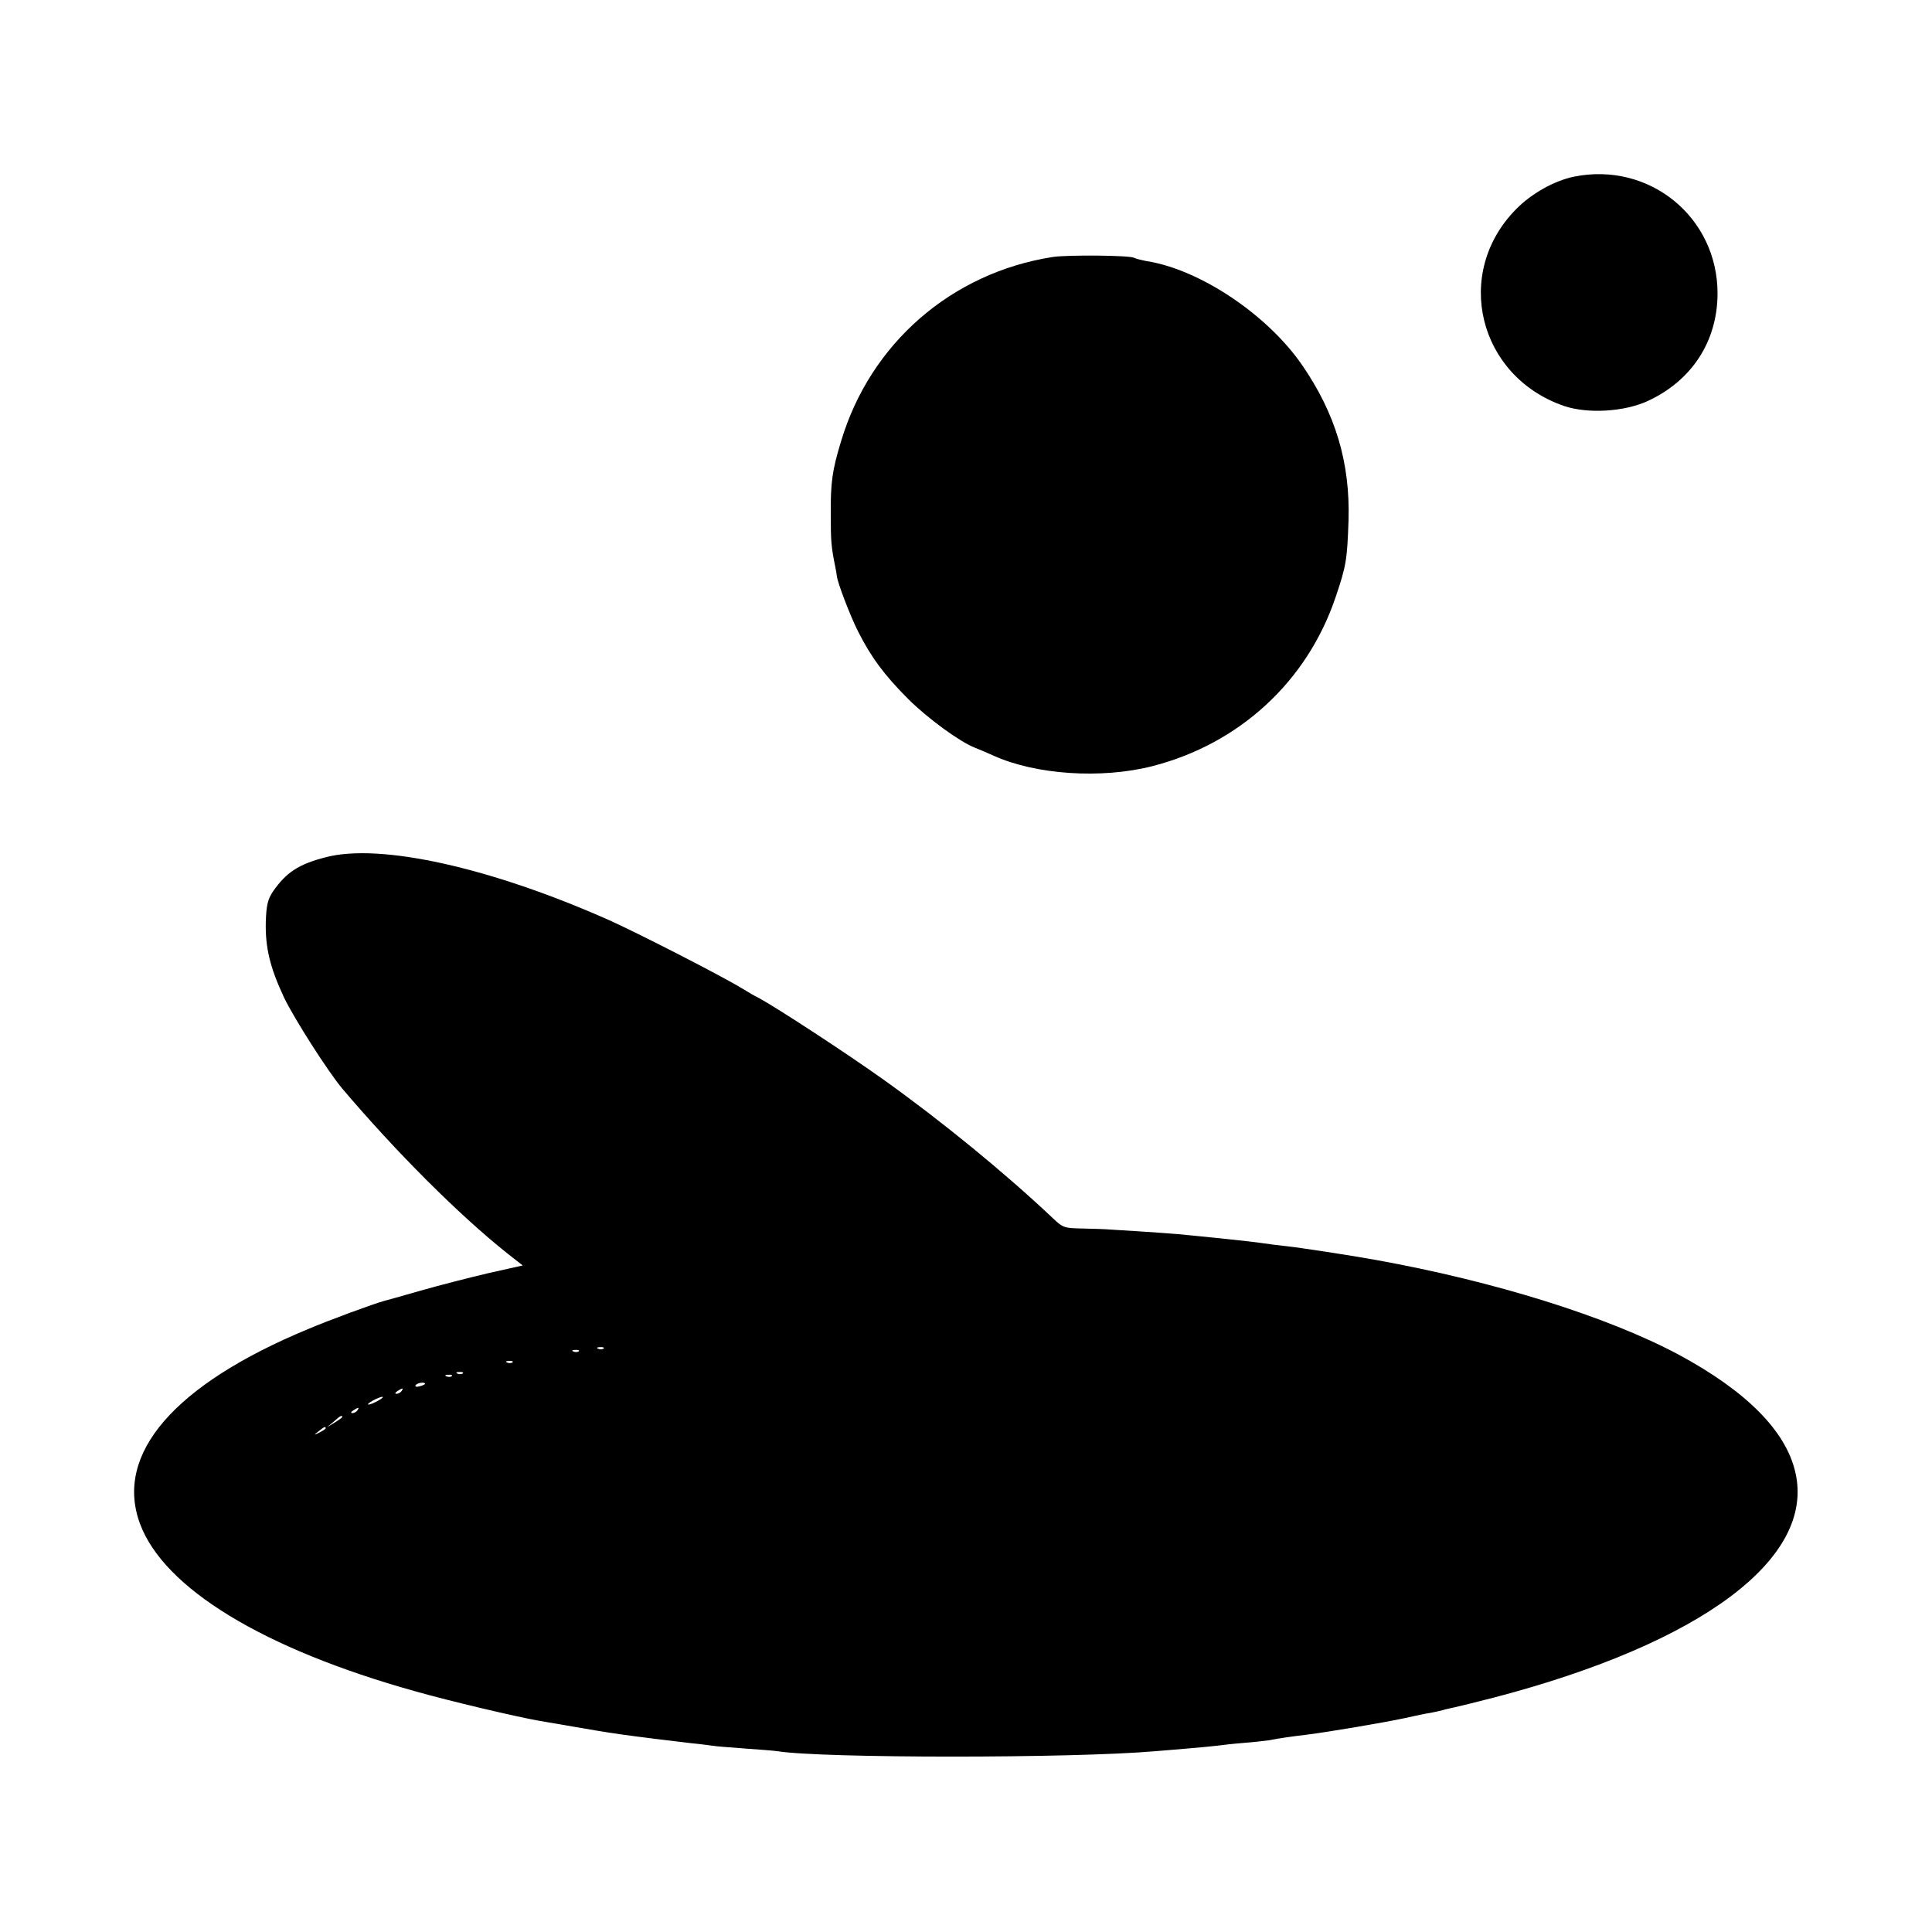
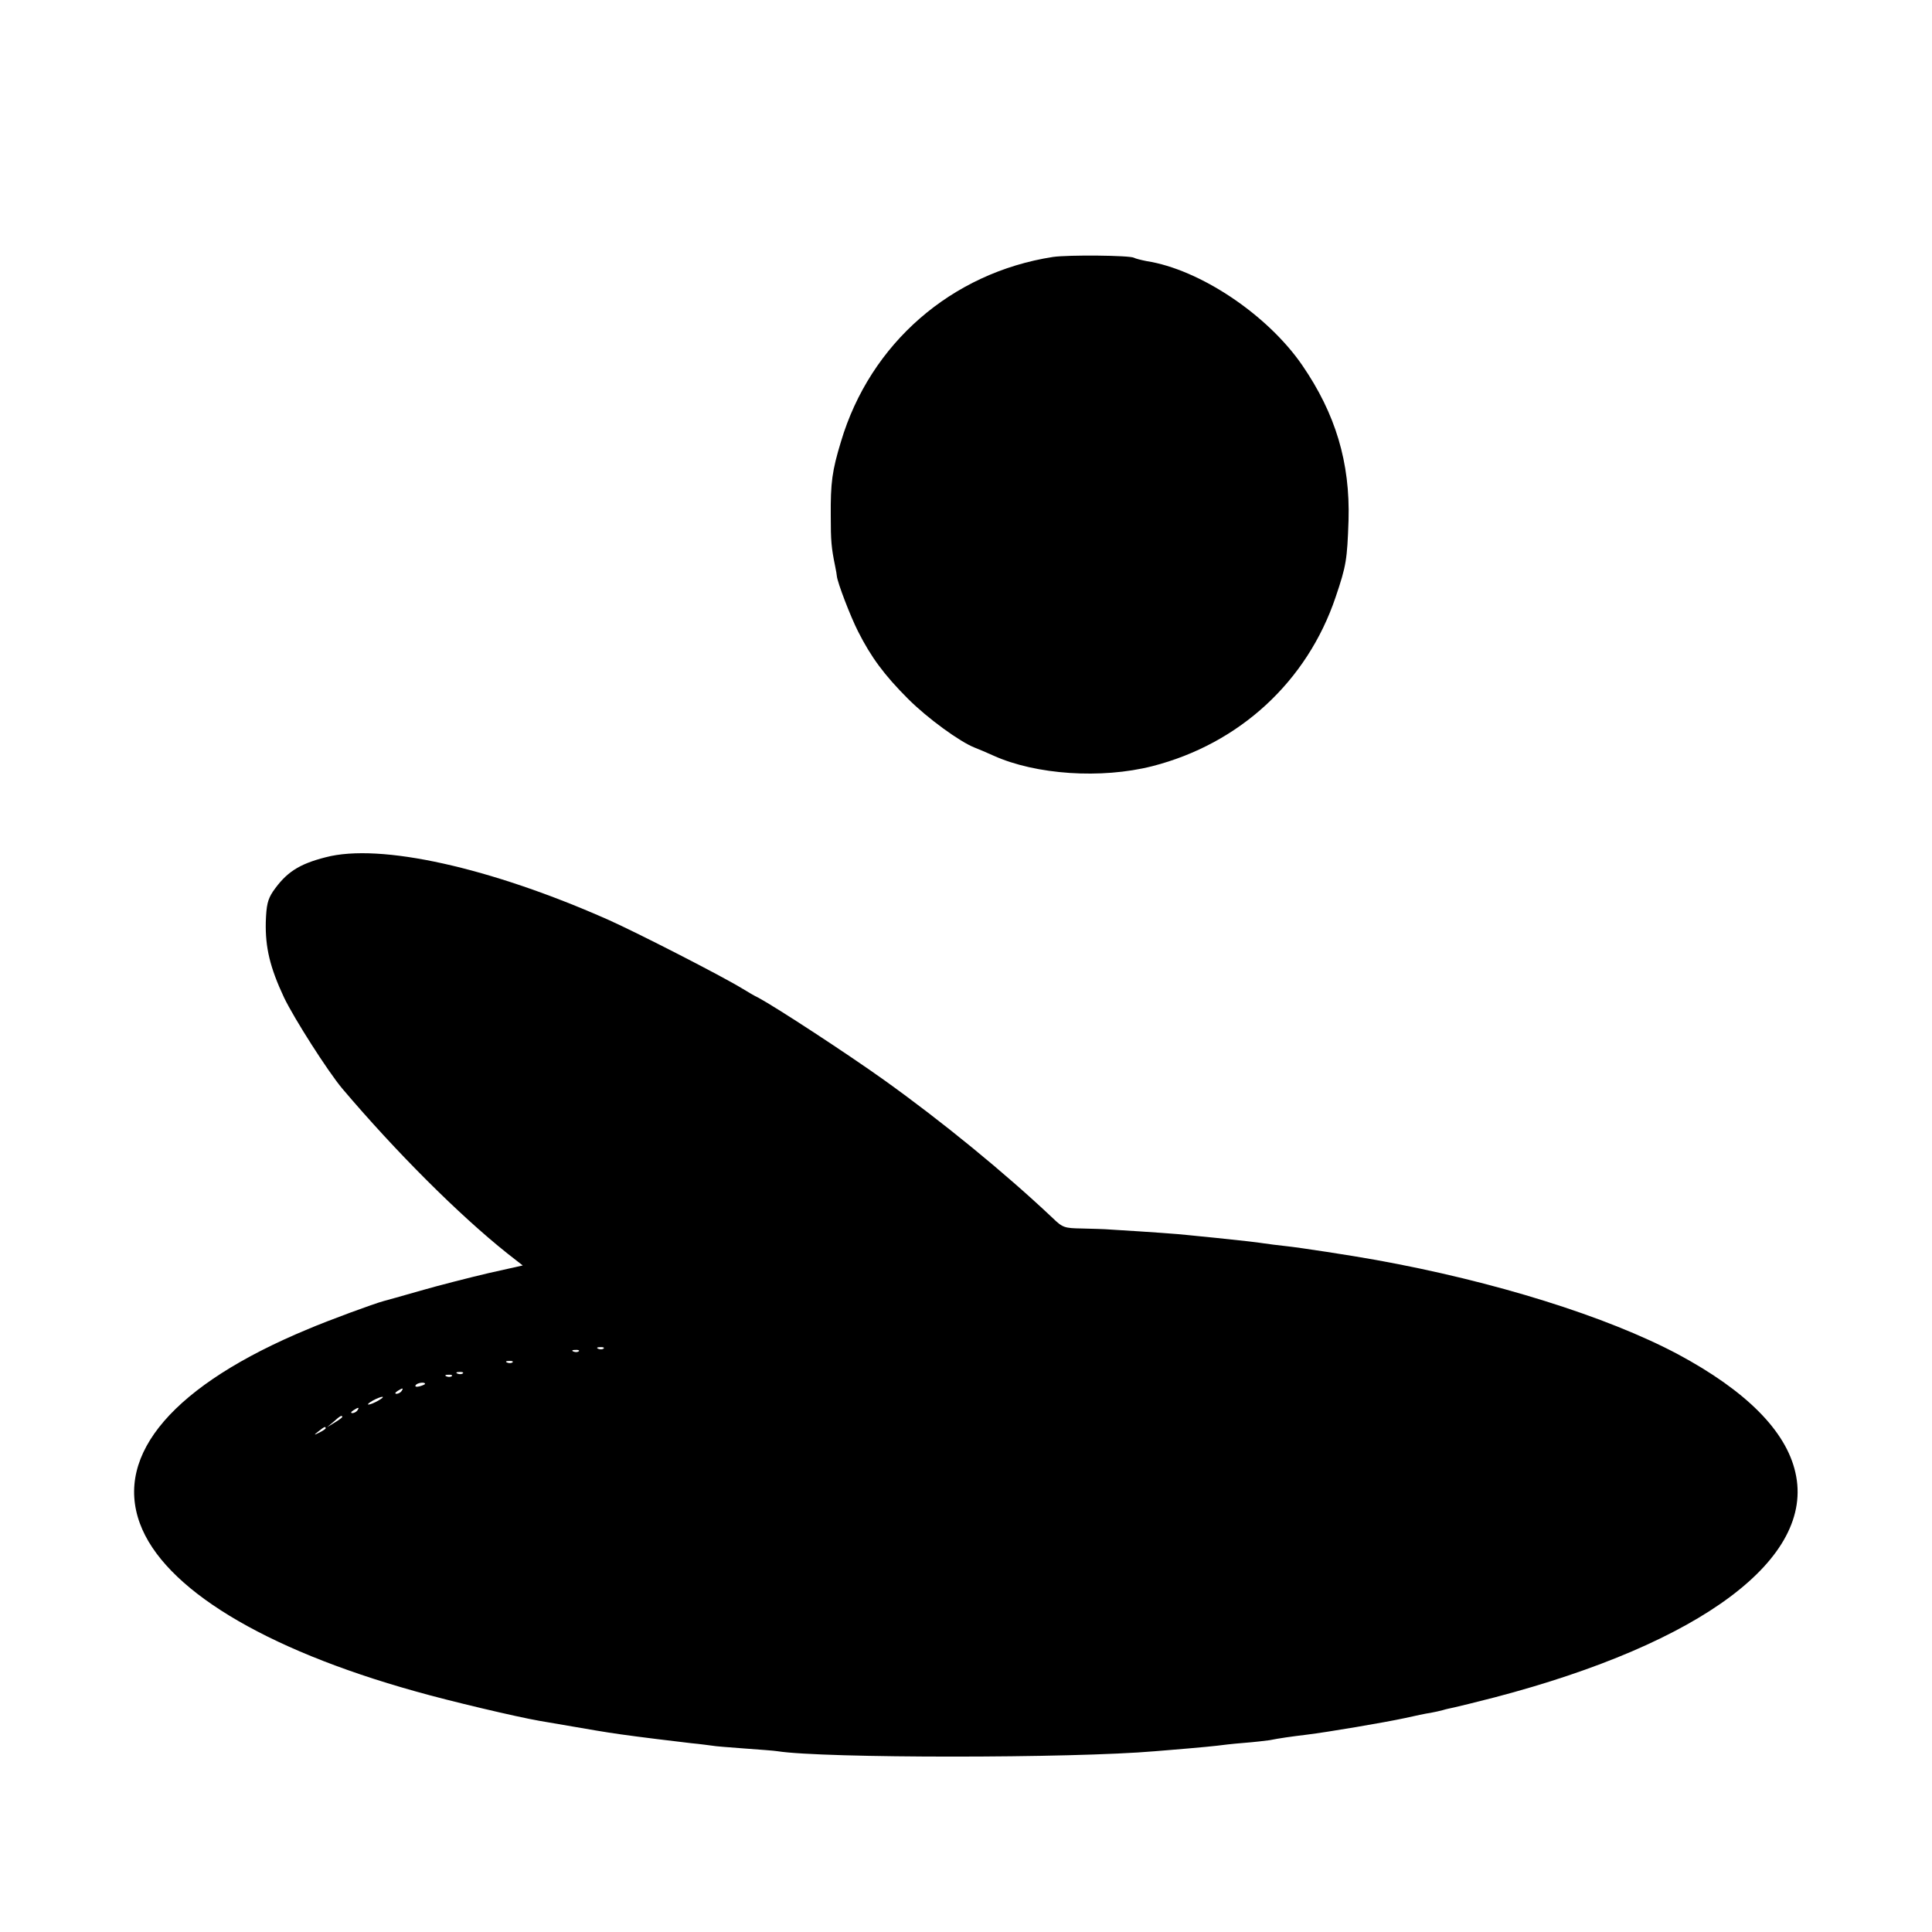
<svg xmlns="http://www.w3.org/2000/svg" version="1.0" width="700pt" height="700pt" viewBox="0 0 700 700" preserveAspectRatio="xMidYMid meet">
  <g transform="translate(0,700) scale(0.1,-0.1)" fill="#000000" stroke="none">
-     <path d="M5703 6360 c-72 -15 -154 -61 -210 -118 -229 -232 -137 -606 174 -713 86 -29 218 -21 303 18 160 74 252 216 253 388 1 278 -247 480 -520 425z" />
    <path d="M3815 6069 c-367 -57 -662 -313 -768 -669 -32 -105 -38 -149 -37 -270 0 -89 2 -114 16 -182 3 -15 6 -31 6 -35 2 -23 49 -146 77 -201 47 -93 95 -158 181 -244 71 -71 188 -156 242 -177 13 -5 44 -18 68 -29 153 -69 390 -85 575 -38 316 81 561 307 664 612 39 115 42 136 47 279 6 209 -47 386 -168 562 -126 183 -371 347 -564 377 -20 4 -40 9 -45 12 -15 9 -239 11 -294 3z" />
    <path d="M1180 3894 c-98 -25 -143 -55 -191 -124 -19 -29 -24 -49 -26 -111 -2 -92 15 -164 66 -273 37 -77 159 -268 211 -330 194 -229 423 -458 599 -598 l55 -43 -125 -28 c-68 -16 -178 -44 -244 -63 -66 -19 -127 -36 -135 -38 -34 -9 -200 -70 -275 -102 -484 -201 -701 -452 -608 -704 86 -234 446 -454 998 -608 123 -35 364 -92 450 -107 222 -38 225 -39 295 -49 63 -9 194 -25 255 -32 33 -3 67 -8 76 -9 9 -2 61 -6 115 -10 55 -4 109 -8 121 -10 164 -26 1070 -26 1368 0 22 2 76 6 120 10 44 4 91 8 105 10 14 2 57 7 95 10 39 3 81 8 95 10 35 7 77 13 135 20 74 9 281 44 355 60 36 8 77 17 93 19 15 3 35 7 45 10 9 3 28 7 42 10 14 3 79 19 145 36 752 197 1162 504 1090 815 -34 151 -179 296 -425 428 -257 137 -667 265 -1095 342 -88 16 -277 45 -325 50 -30 3 -66 8 -80 10 -26 4 -77 10 -175 20 -33 3 -78 8 -100 10 -35 4 -132 11 -280 20 -22 2 -70 3 -106 4 -62 1 -69 3 -105 38 -175 165 -400 349 -611 500 -133 95 -390 263 -455 298 -13 6 -39 21 -58 33 -77 47 -380 202 -485 249 -428 190 -828 279 -1025 227z m1007 -1780 c-3 -3 -12 -4 -19 -1 -8 3 -5 6 6 6 11 1 17 -2 13 -5z m-90 -10 c-3 -3 -12 -4 -19 -1 -8 3 -5 6 6 6 11 1 17 -2 13 -5z m-240 -40 c-3 -3 -12 -4 -19 -1 -8 3 -5 6 6 6 11 1 17 -2 13 -5z m-180 -40 c-3 -3 -12 -4 -19 -1 -8 3 -5 6 6 6 11 1 17 -2 13 -5z m-40 -10 c-3 -3 -12 -4 -19 -1 -8 3 -5 6 6 6 11 1 17 -2 13 -5z m-97 -28 c0 -2 -9 -6 -20 -9 -11 -3 -18 -1 -14 4 5 9 34 13 34 5z m-85 -26 c-3 -5 -12 -10 -18 -10 -7 0 -6 4 3 10 19 12 23 12 15 0z m-85 -35 c-14 -8 -29 -14 -35 -14 -5 0 1 6 15 14 14 8 30 14 35 14 6 0 -1 -6 -15 -14z m-75 -35 c-3 -5 -12 -10 -18 -10 -7 0 -6 4 3 10 19 12 23 12 15 0z m-55 -24 c0 -2 -12 -11 -27 -20 l-28 -17 24 20 c23 21 31 25 31 17z m-60 -41 c0 -2 -10 -9 -22 -15 -22 -11 -22 -10 -4 4 21 17 26 19 26 11z" />
  </g>
</svg>